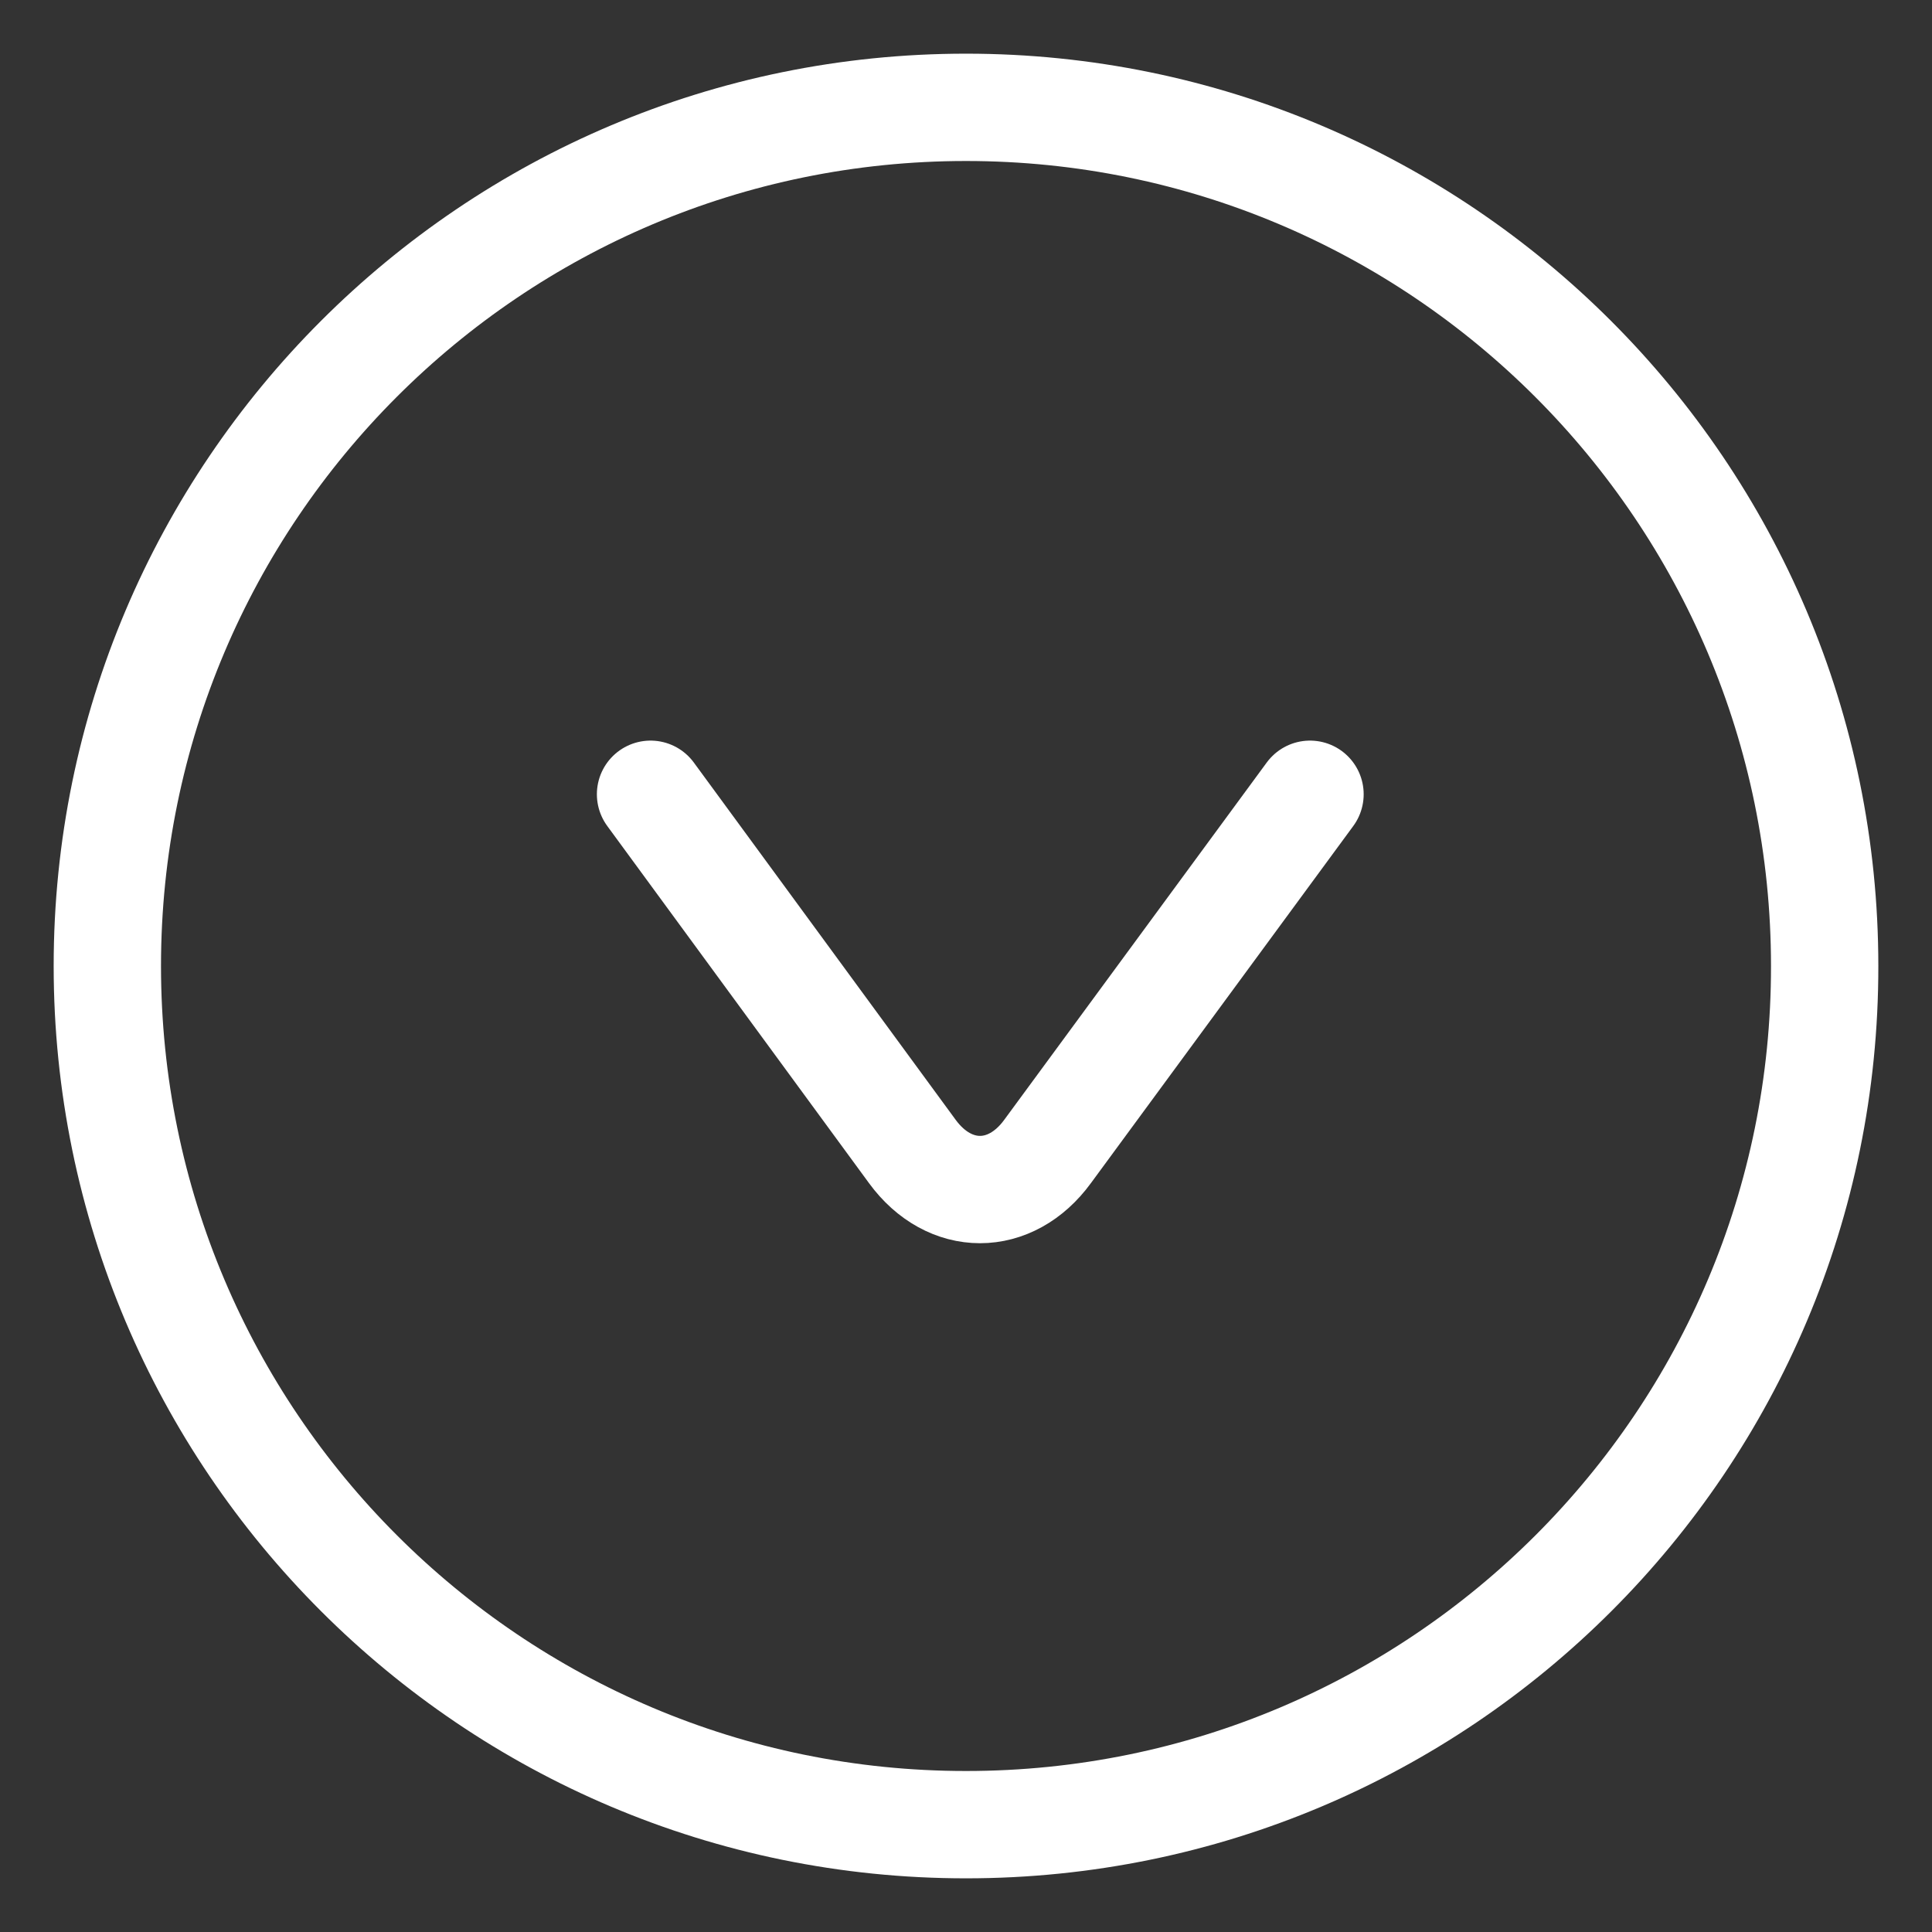
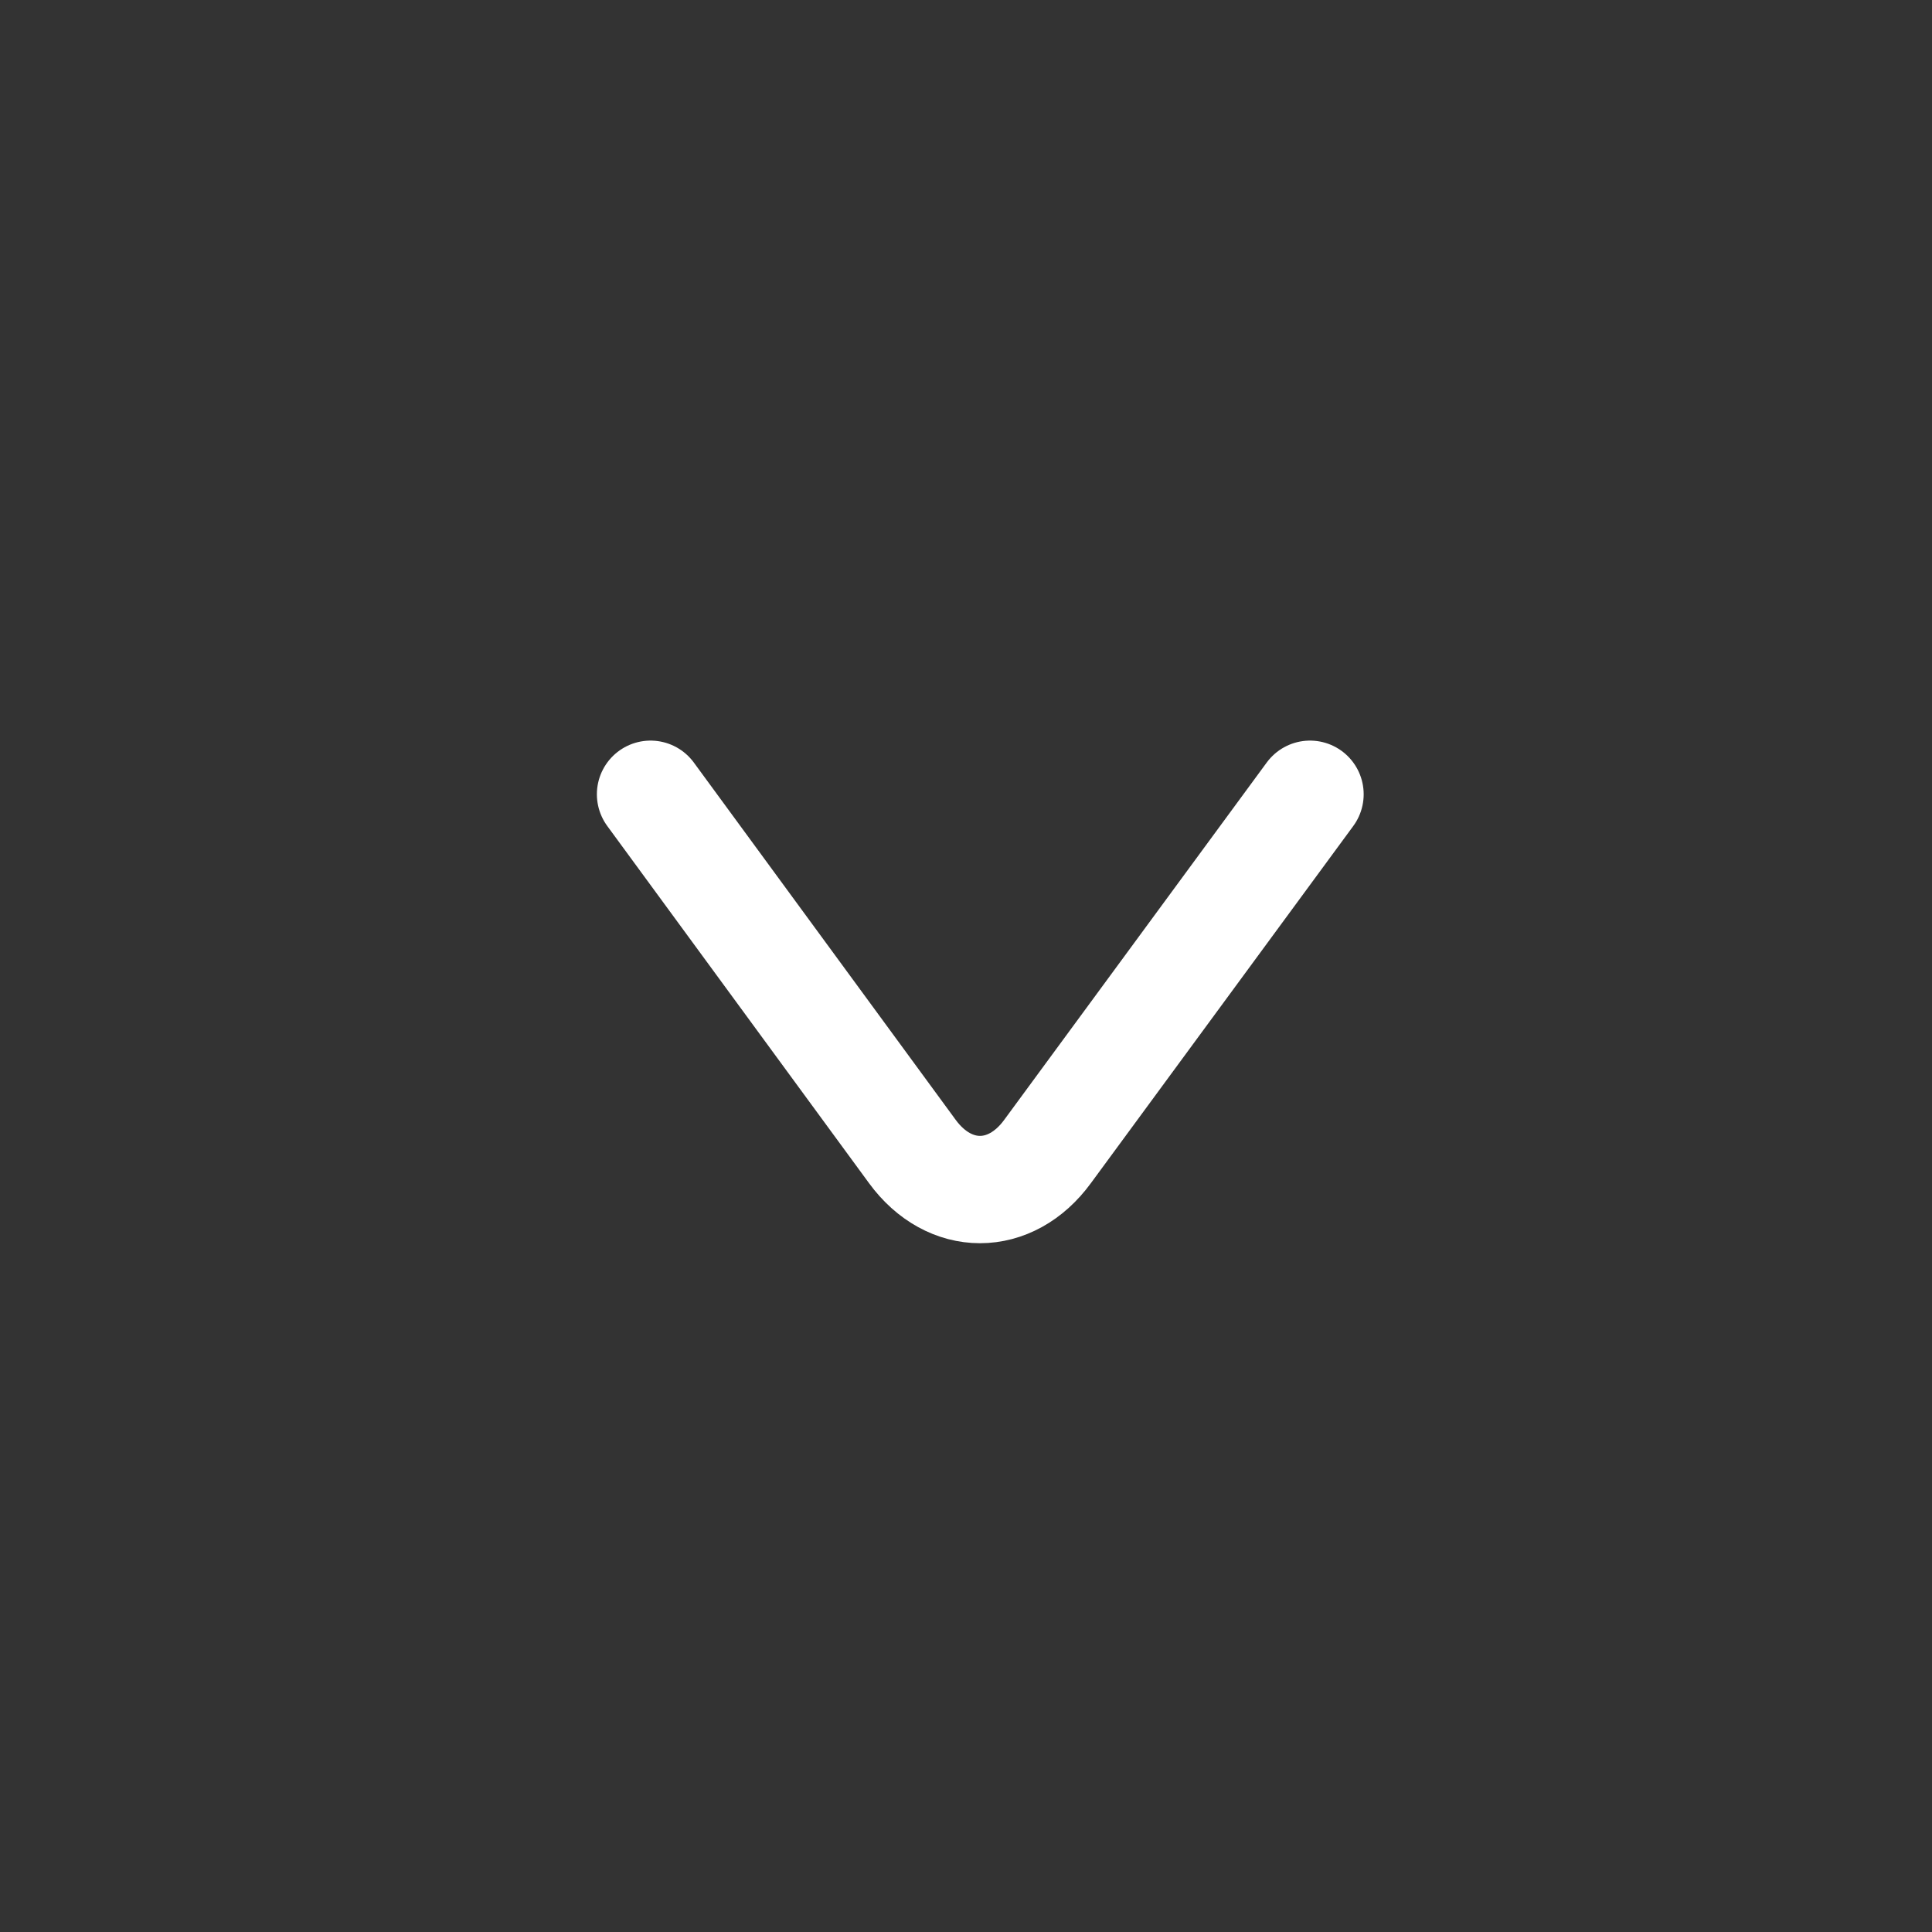
<svg xmlns="http://www.w3.org/2000/svg" width="18" height="18" viewBox="0 0 18 18" fill="none">
  <rect x="0" y="0" width="18" height="18" fill="#333333" stroke="none" />
  <path d="M12.205 7.4L9.76 10.728C9.415 11.201 8.846 11.201 8.5 10.728L6.061 7.4" stroke="white" stroke-miterlimit="10" stroke-linecap="round" stroke-linejoin="round" />
-   <path d="M9 17C4.583 17 1 13.417 1 9C1 4.583 4.583 1 9 1C13.417 1 17 4.583 17 9C17.005 13.417 13.423 17 9 17Z" stroke="white" stroke-miterlimit="10" stroke-linecap="round" stroke-linejoin="round" />
</svg>